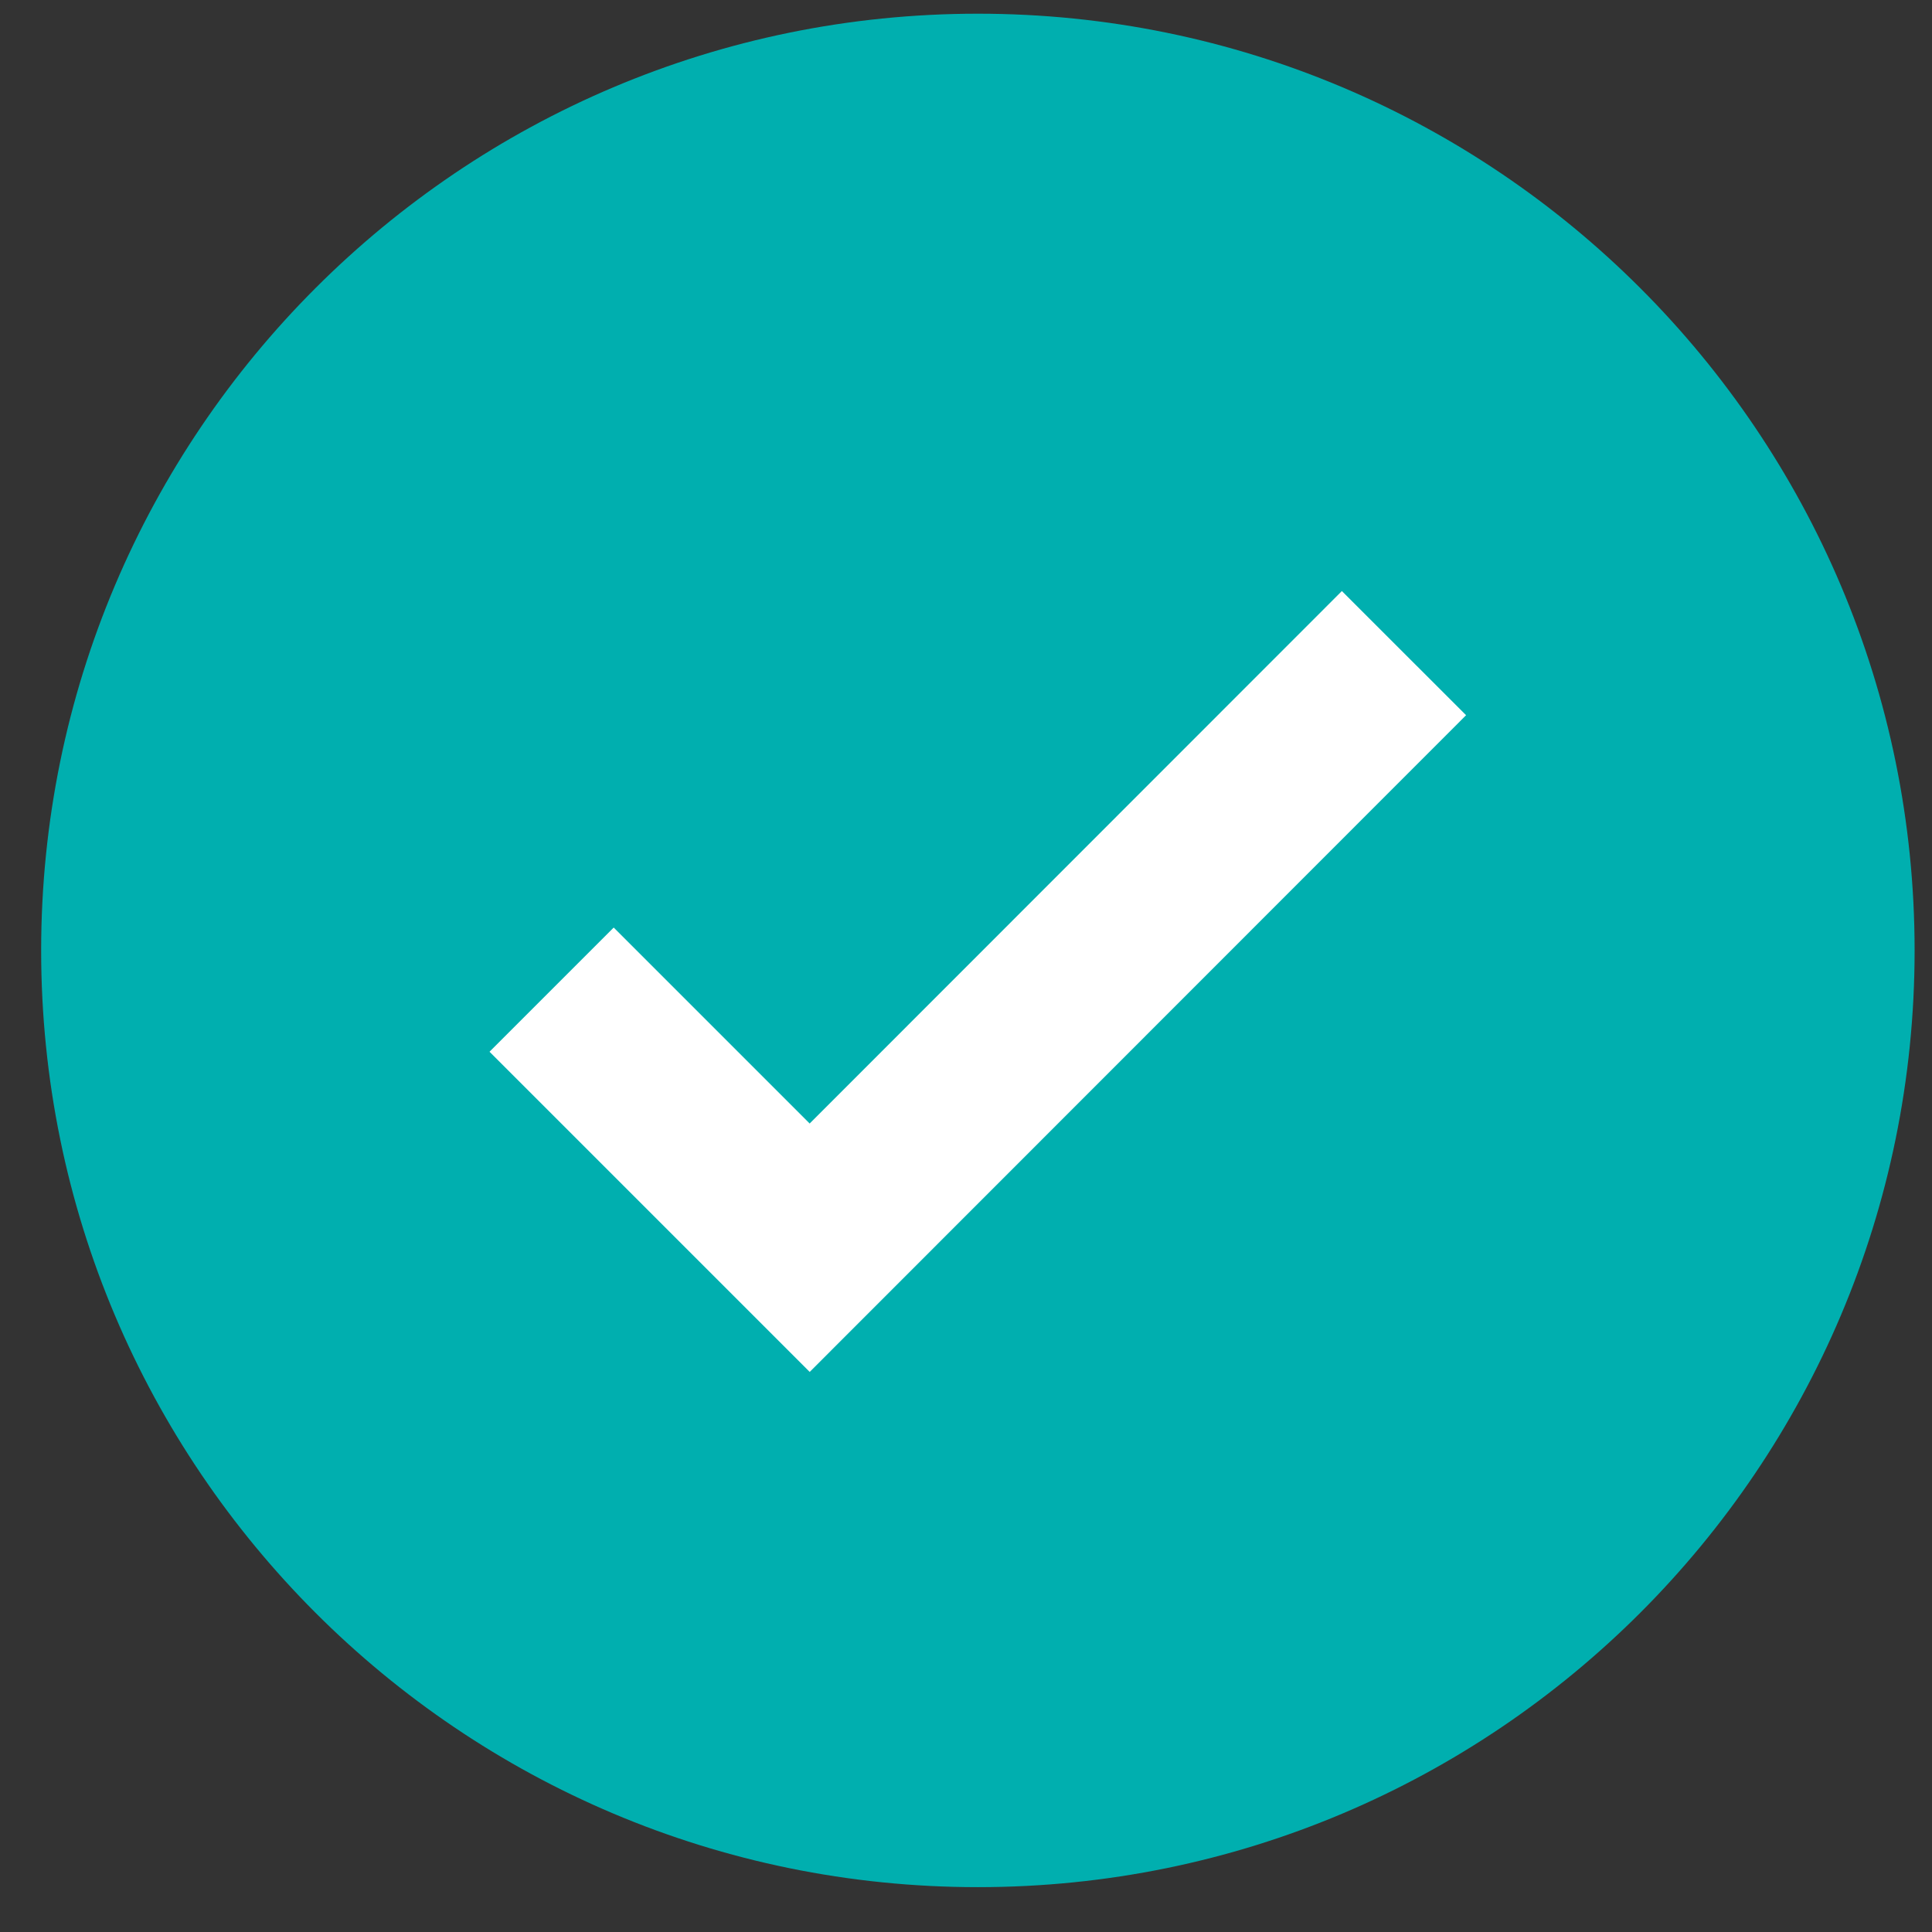
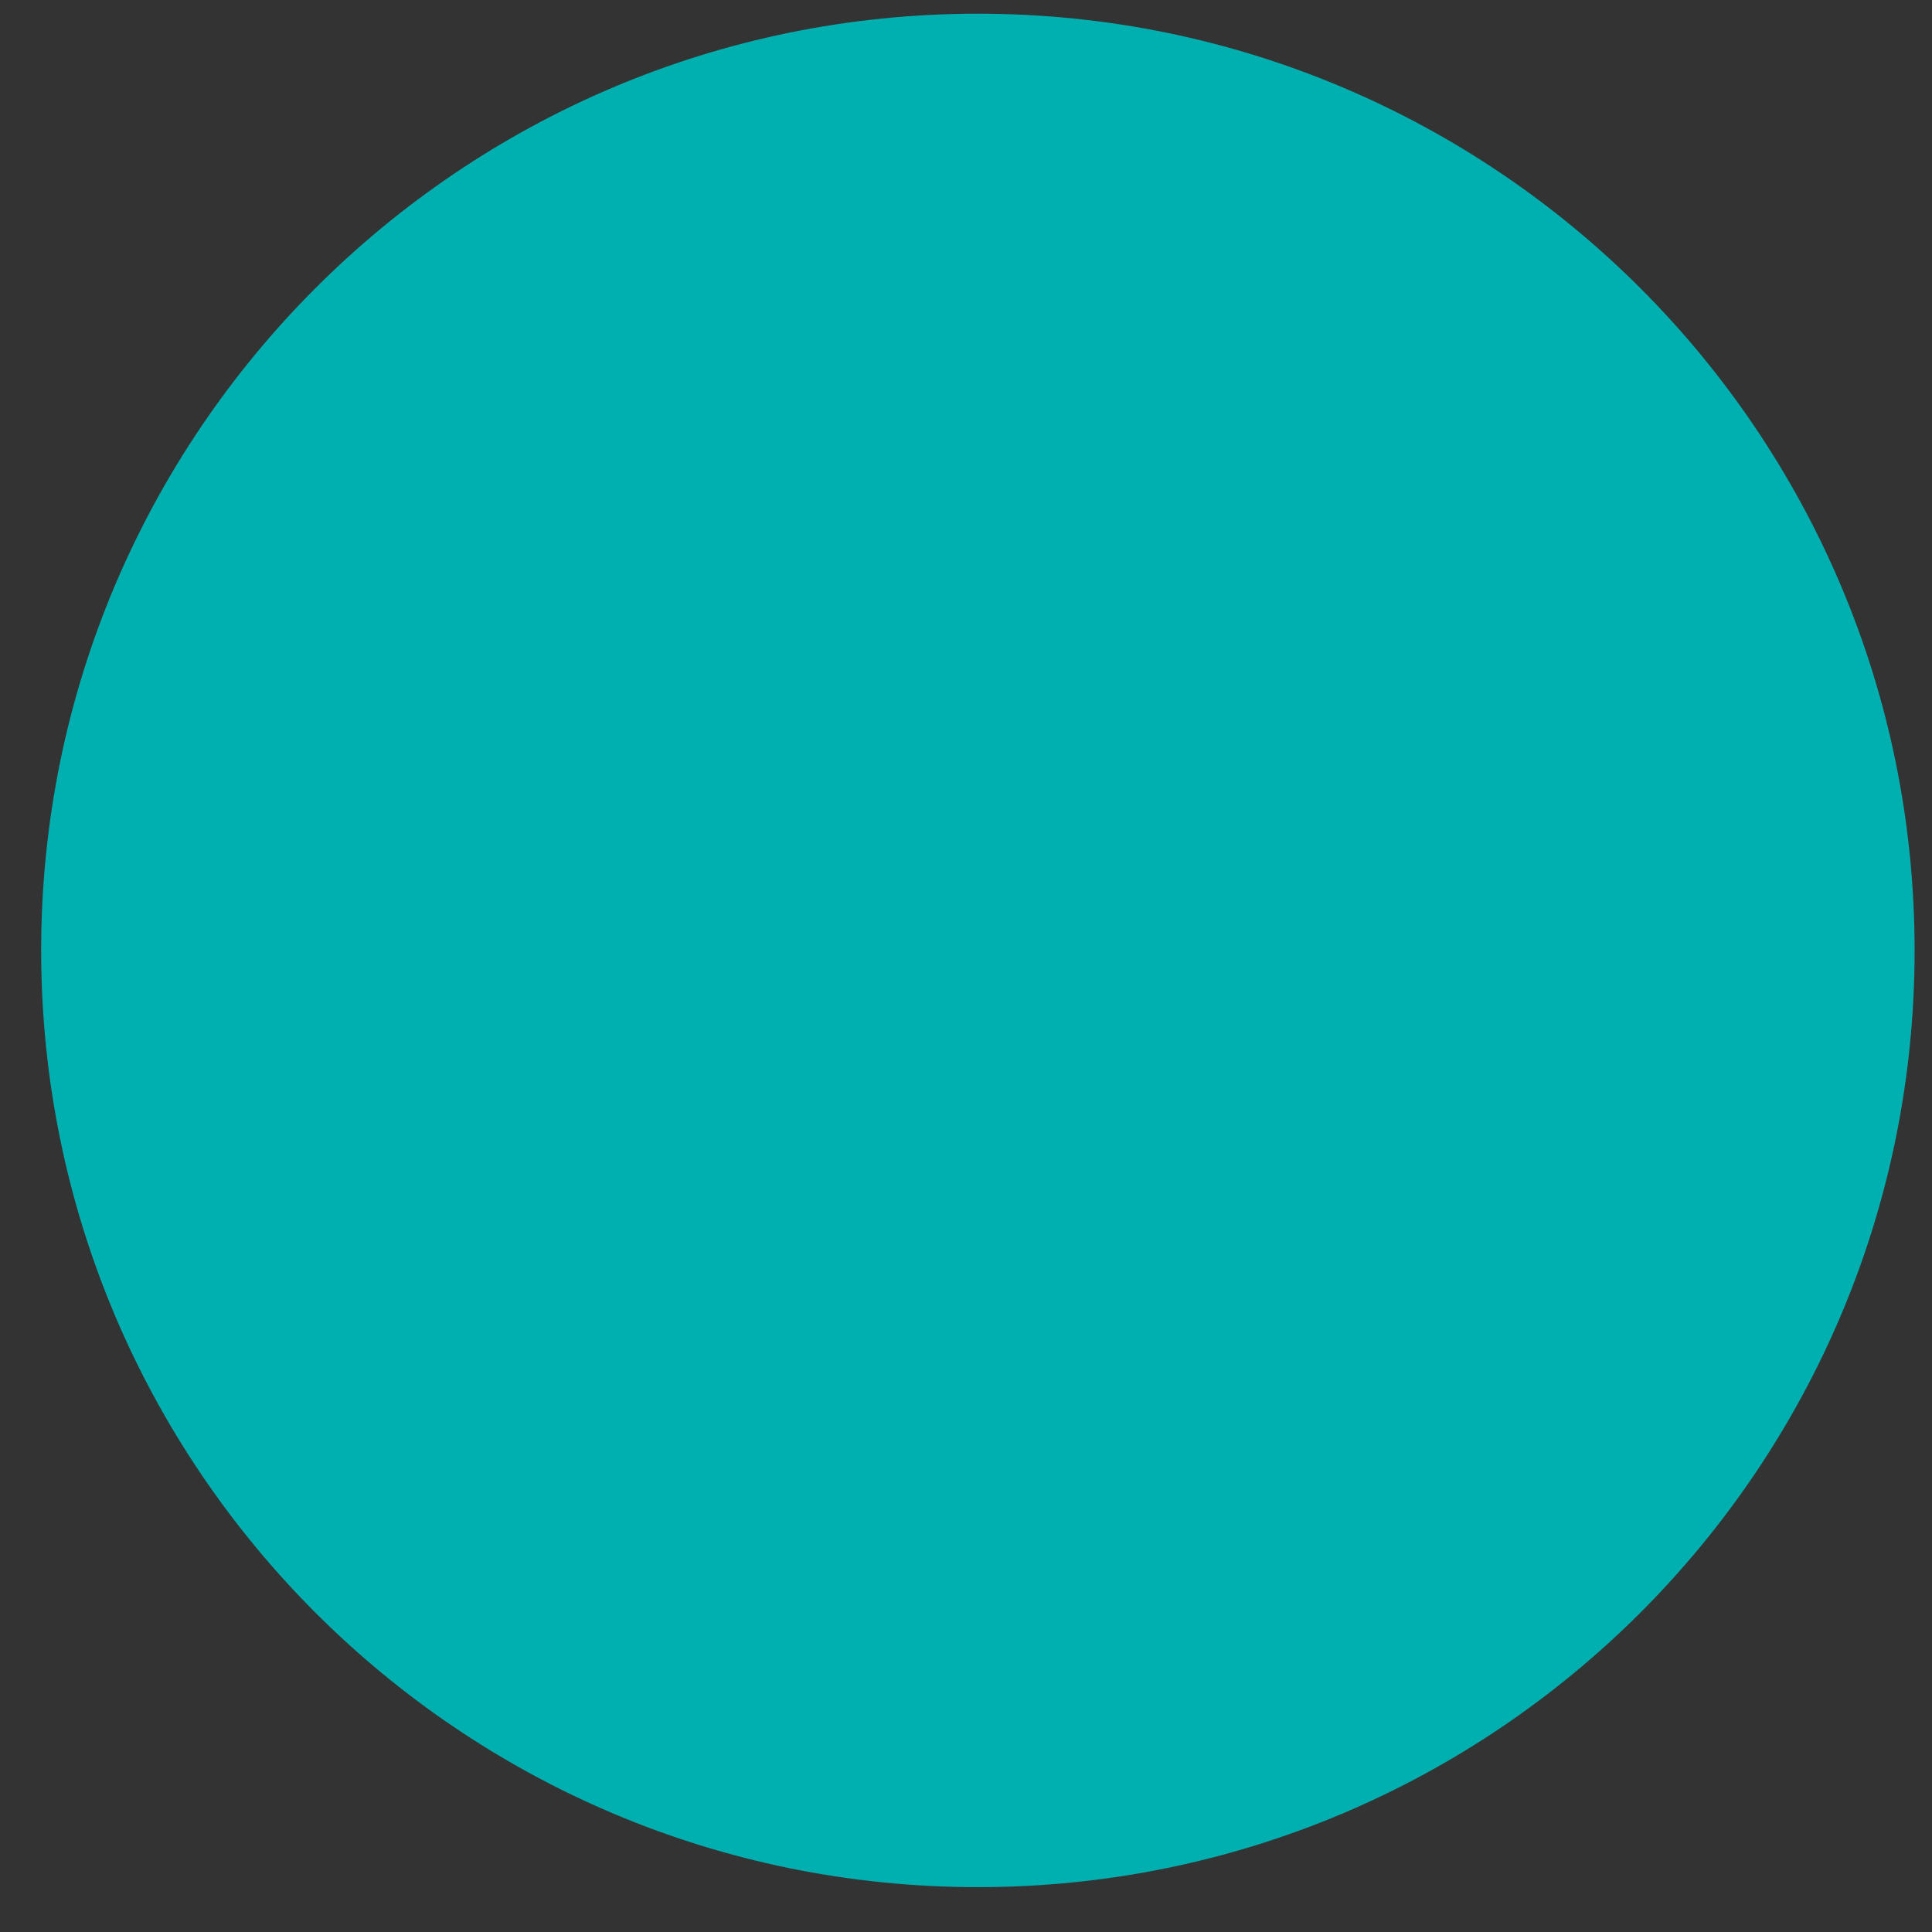
<svg xmlns="http://www.w3.org/2000/svg" width="33" height="33" viewBox="0 0 33 33" fill="none">
  <rect x="0" y="0" width="33" height="33" fill="#333333" stroke="none" />
  <path d="M16.703 32.234C25.54 32.234 32.703 25.071 32.703 16.234C32.703 7.398 25.54 0.234 16.703 0.234C7.867 0.234 0.703 7.398 0.703 16.234C0.703 25.071 7.867 32.234 16.703 32.234Z" fill="#00AFAF" />
-   <path d="M9.422 16.904L13.83 21.312L23.981 11.156" stroke="white" stroke-width="3" stroke-miterlimit="10" />
</svg>